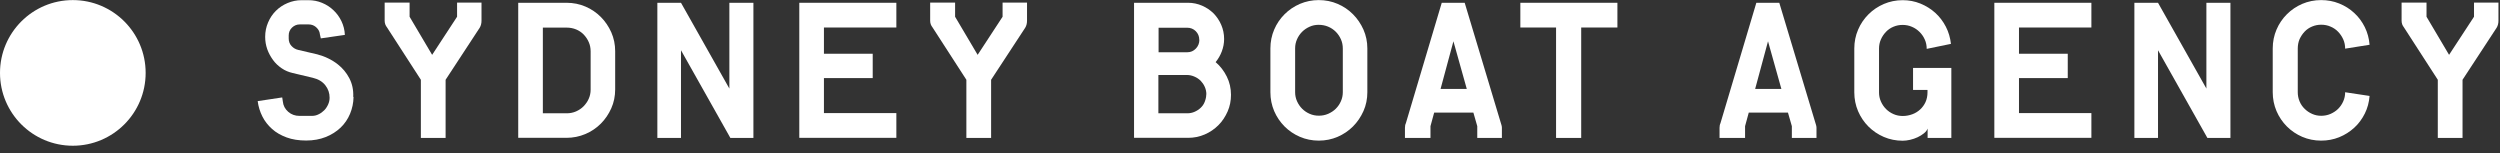
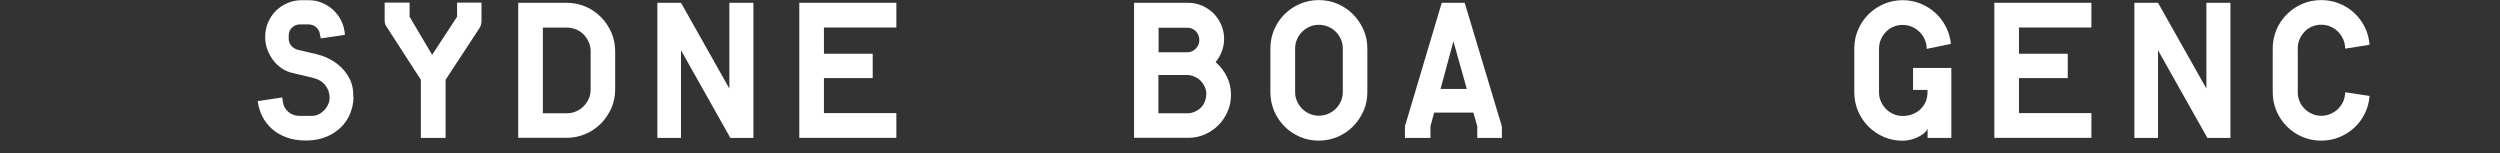
<svg xmlns="http://www.w3.org/2000/svg" width="277" height="17" viewBox="0 0 277 17" fill="none">
  <rect x="0" y="0" width="277" height="17" fill="#333333" stroke="none" />
-   <circle cx="8.069" cy="8.078" r="8.069" fill="white" />
  <path d="M39.172 10.751C39.161 11.403 39.029 12.022 38.786 12.608C38.542 13.194 38.189 13.713 37.736 14.144C37.283 14.575 36.73 14.929 36.089 15.183C35.448 15.437 34.73 15.57 33.923 15.57C33.116 15.57 32.387 15.459 31.757 15.227C31.127 14.995 30.585 14.686 30.143 14.288C29.701 13.89 29.336 13.437 29.071 12.906C28.806 12.376 28.629 11.812 28.552 11.204L31.27 10.795L31.337 11.237C31.381 11.702 31.58 12.077 31.934 12.387C32.287 12.696 32.707 12.84 33.182 12.84H34.564C34.818 12.84 35.072 12.785 35.304 12.663C35.536 12.553 35.746 12.398 35.923 12.221C36.1 12.044 36.244 11.823 36.354 11.58C36.465 11.337 36.52 11.083 36.52 10.829C36.52 10.309 36.365 9.856 36.045 9.447C35.724 9.038 35.26 8.762 34.652 8.618L32.42 8.088C31.989 7.988 31.58 7.822 31.215 7.568C30.84 7.314 30.519 7.016 30.254 6.651C29.988 6.286 29.767 5.888 29.613 5.457C29.458 5.015 29.381 4.562 29.381 4.087C29.381 3.512 29.491 2.982 29.701 2.496C29.911 1.998 30.198 1.567 30.563 1.203C30.928 0.838 31.359 0.55 31.856 0.34C32.353 0.131 32.862 0.02 33.414 0.02H34.166C34.708 0.02 35.216 0.119 35.691 0.318C36.166 0.517 36.586 0.783 36.951 1.136C37.316 1.479 37.614 1.888 37.835 2.352C38.056 2.816 38.189 3.324 38.211 3.866L35.547 4.253C35.525 4.142 35.503 4.054 35.481 3.965C35.47 3.899 35.459 3.833 35.437 3.767C35.426 3.7 35.415 3.656 35.415 3.623C35.349 3.369 35.194 3.148 34.973 2.971C34.752 2.794 34.486 2.706 34.199 2.706H33.205C32.884 2.706 32.597 2.827 32.353 3.059C32.11 3.291 31.989 3.59 31.989 3.921V4.264C31.989 4.584 32.088 4.872 32.298 5.093C32.508 5.325 32.762 5.468 33.061 5.535L35.15 6.021C35.57 6.132 35.967 6.275 36.354 6.463C36.741 6.651 37.106 6.872 37.437 7.137C37.957 7.546 38.377 8.044 38.697 8.651C39.018 9.259 39.172 9.944 39.139 10.729L39.172 10.751Z" fill="white" />
  <path d="M53.351 2.297C53.351 2.595 53.285 2.849 53.153 3.071L49.373 8.839V15.283H46.632V8.839L42.874 3.026C42.797 2.927 42.731 2.816 42.687 2.695C42.642 2.562 42.62 2.43 42.62 2.297V0.285H45.383V1.855L47.881 6.077L50.644 1.855V0.285H53.351V2.297Z" fill="white" />
  <path d="M68.161 9.912C68.161 10.652 68.017 11.359 67.73 12C67.443 12.641 67.056 13.216 66.57 13.702C66.083 14.188 65.508 14.575 64.856 14.852C64.204 15.128 63.497 15.272 62.757 15.272H57.419V0.308H62.779C63.519 0.308 64.227 0.451 64.868 0.728C65.52 1.004 66.083 1.391 66.57 1.877C67.056 2.363 67.443 2.938 67.73 3.579C68.017 4.231 68.161 4.927 68.161 5.668V9.912ZM65.442 5.69C65.442 5.325 65.376 4.982 65.232 4.662C65.089 4.341 64.901 4.065 64.669 3.822C64.436 3.579 64.149 3.391 63.829 3.258C63.508 3.126 63.154 3.059 62.79 3.059H60.148V12.553H62.79C63.154 12.553 63.497 12.487 63.829 12.343C64.149 12.199 64.436 12.011 64.669 11.768C64.901 11.525 65.1 11.249 65.232 10.939C65.376 10.619 65.442 10.287 65.442 9.934V5.712V5.69Z" fill="white" />
-   <path d="M80.925 15.283L75.454 5.568V15.283H72.835V0.308H75.454L80.814 9.812V0.308H83.478V15.283H80.914H80.925Z" fill="white" />
+   <path d="M80.925 15.283L75.454 5.568V15.283H72.835V0.308H75.454L80.814 9.812V0.308H83.478V15.283H80.914Z" fill="white" />
  <path d="M88.562 15.283V0.308H99.316V3.048H91.292V5.955H96.696V8.652H91.292V12.531H99.316V15.272H88.562V15.283Z" fill="white" />
-   <path d="M113.794 2.297C113.794 2.595 113.727 2.849 113.595 3.071L109.815 8.839V15.283H107.074V8.839L103.317 3.026C103.239 2.927 103.173 2.816 103.129 2.695C103.084 2.562 103.062 2.43 103.062 2.297V0.285H105.825V1.855L108.323 6.077L111.086 1.855V0.285H113.794V2.297Z" fill="white" />
  <path d="M136.394 10.497C136.394 11.16 136.273 11.779 136.019 12.354C135.764 12.929 135.433 13.437 135.002 13.868C134.571 14.299 134.073 14.642 133.488 14.896C132.902 15.15 132.294 15.272 131.642 15.272H125.652V0.308H131.642C132.184 0.308 132.703 0.418 133.189 0.628C133.676 0.838 134.096 1.125 134.46 1.479C134.814 1.844 135.101 2.264 135.311 2.75C135.521 3.236 135.632 3.756 135.632 4.319C135.632 4.795 135.543 5.248 135.378 5.69C135.212 6.132 134.98 6.53 134.692 6.883C135.212 7.325 135.621 7.867 135.93 8.486C136.24 9.105 136.394 9.79 136.394 10.519V10.497ZM132.88 4.408C132.88 4.032 132.747 3.712 132.493 3.457C132.239 3.203 131.918 3.071 131.543 3.071H128.371V5.789H131.565C131.929 5.789 132.239 5.657 132.504 5.38C132.758 5.115 132.891 4.784 132.891 4.408H132.88ZM133.665 10.464C133.665 10.166 133.609 9.889 133.488 9.624C133.377 9.359 133.211 9.138 133.024 8.939C132.825 8.751 132.604 8.596 132.338 8.486C132.084 8.375 131.808 8.309 131.521 8.309H128.349V12.553H131.554C131.841 12.553 132.106 12.498 132.36 12.387C132.615 12.277 132.836 12.133 133.035 11.945C133.234 11.757 133.388 11.536 133.488 11.271C133.587 11.006 133.654 10.74 133.654 10.453L133.665 10.464Z" fill="white" />
  <path d="M151.502 10.221C151.502 10.961 151.358 11.669 151.071 12.31C150.783 12.951 150.397 13.525 149.91 14.012C149.424 14.498 148.849 14.885 148.208 15.161C147.567 15.437 146.86 15.581 146.12 15.581C145.379 15.581 144.672 15.437 144.031 15.161C143.39 14.885 142.815 14.498 142.329 14.012C141.843 13.525 141.456 12.951 141.179 12.31C140.903 11.658 140.76 10.961 140.76 10.221V5.369C140.76 4.629 140.903 3.921 141.179 3.28C141.456 2.628 141.843 2.065 142.329 1.579C142.815 1.092 143.39 0.705 144.031 0.429C144.683 0.153 145.379 0.009 146.12 0.009C146.86 0.009 147.567 0.153 148.208 0.429C148.86 0.705 149.424 1.092 149.91 1.579C150.397 2.065 150.783 2.639 151.071 3.28C151.358 3.933 151.502 4.629 151.502 5.369V10.221ZM148.783 5.38C148.783 5.016 148.717 4.673 148.573 4.352C148.429 4.032 148.242 3.756 147.998 3.513C147.755 3.269 147.468 3.082 147.147 2.949C146.827 2.816 146.473 2.75 146.109 2.75C145.744 2.75 145.423 2.816 145.103 2.96C144.782 3.104 144.506 3.292 144.274 3.524C144.042 3.756 143.843 4.043 143.71 4.352C143.567 4.673 143.5 5.005 143.5 5.358V10.21C143.5 10.563 143.567 10.895 143.71 11.216C143.854 11.536 144.042 11.812 144.274 12.044C144.506 12.277 144.793 12.475 145.103 12.608C145.423 12.752 145.766 12.818 146.131 12.818C146.495 12.818 146.838 12.752 147.169 12.608C147.49 12.464 147.777 12.277 148.009 12.044C148.242 11.812 148.44 11.525 148.573 11.216C148.717 10.895 148.783 10.563 148.783 10.21V5.369V5.38Z" fill="white" />
  <path d="M163.681 15.283V13.979L163.25 12.476H158.906L158.497 13.979V15.283H155.668V14.166C155.668 13.967 155.701 13.791 155.768 13.658L159.746 0.308H162.288L166.289 13.614C166.311 13.691 166.344 13.78 166.366 13.868C166.388 13.956 166.41 14.045 166.41 14.144V15.283H163.67H163.681ZM161.039 4.574L159.614 9.856H162.52L161.039 4.574Z" fill="white" />
-   <path d="M175.197 3.048V15.283H172.412V3.048H168.455V0.308H179.209V3.048H175.208H175.197Z" fill="white" />
-   <path d="M198.537 15.283V13.979L198.106 12.476H193.763L193.354 13.979V15.283H190.525V14.166C190.525 13.967 190.558 13.791 190.624 13.658L194.603 0.308H197.145L201.146 13.614C201.168 13.691 201.201 13.78 201.223 13.868C201.245 13.956 201.267 14.045 201.267 14.144V15.283H198.526H198.537ZM195.896 4.574L194.47 9.856H197.377L195.896 4.574Z" fill="white" />
  <path d="M213.579 15.283V14.244C213.512 14.432 213.38 14.608 213.17 14.774C212.971 14.94 212.728 15.084 212.473 15.205C212.208 15.327 211.932 15.426 211.633 15.493C211.335 15.559 211.07 15.592 210.816 15.592C210.075 15.592 209.368 15.448 208.727 15.172C208.086 14.896 207.511 14.509 207.025 14.023C206.539 13.537 206.152 12.962 205.876 12.321C205.599 11.669 205.456 10.973 205.456 10.232V5.38C205.456 4.64 205.599 3.933 205.876 3.292C206.152 2.64 206.539 2.076 207.025 1.59C207.511 1.103 208.086 0.717 208.727 0.44C209.379 0.164 210.075 0.02 210.816 0.02C211.501 0.02 212.164 0.142 212.783 0.396C213.402 0.65 213.954 0.993 214.43 1.424C214.905 1.855 215.292 2.363 215.601 2.96C215.91 3.557 216.087 4.187 216.165 4.861L213.479 5.414C213.479 5.049 213.413 4.706 213.269 4.386C213.125 4.065 212.938 3.789 212.694 3.546C212.451 3.303 212.164 3.104 211.843 2.971C211.523 2.827 211.169 2.761 210.805 2.761C210.44 2.761 210.119 2.827 209.799 2.96C209.478 3.093 209.202 3.281 208.97 3.524C208.738 3.767 208.539 4.054 208.406 4.364C208.263 4.684 208.196 5.027 208.196 5.391V10.243C208.196 10.597 208.263 10.928 208.406 11.249C208.55 11.569 208.738 11.846 208.97 12.078C209.202 12.31 209.489 12.509 209.799 12.641C210.119 12.785 210.462 12.851 210.827 12.851C211.191 12.851 211.545 12.785 211.877 12.663C212.208 12.542 212.495 12.365 212.75 12.133C213.004 11.901 213.203 11.625 213.346 11.315C213.49 10.995 213.567 10.63 213.567 10.232V9.967H211.965V7.524H216.209V15.283H213.59H213.579Z" fill="white" />
  <path d="M220.973 15.283V0.308H231.726V3.048H223.703V5.955H229.107V8.652H223.703V12.531H231.726V15.272H220.973V15.283Z" fill="white" />
  <path d="M244.579 15.283L239.108 5.568V15.283H236.489V0.308H239.108L244.468 9.812V0.308H247.132V15.283H244.568H244.579Z" fill="white" />
  <path d="M262.549 10.63C262.494 11.337 262.317 11.989 262.019 12.586C261.72 13.183 261.334 13.713 260.847 14.155C260.361 14.597 259.808 14.951 259.179 15.205C258.549 15.459 257.885 15.581 257.178 15.581C256.438 15.581 255.73 15.437 255.089 15.161C254.448 14.885 253.874 14.498 253.387 14.012C252.901 13.525 252.514 12.951 252.238 12.31C251.962 11.658 251.818 10.961 251.818 10.221V5.369C251.818 4.629 251.962 3.921 252.238 3.28C252.514 2.628 252.901 2.065 253.387 1.579C253.874 1.092 254.448 0.705 255.089 0.429C255.741 0.153 256.438 0.009 257.178 0.009C257.885 0.009 258.549 0.131 259.179 0.385C259.808 0.639 260.361 0.982 260.847 1.435C261.334 1.877 261.72 2.407 262.019 3.004C262.317 3.612 262.494 4.264 262.549 4.96L259.842 5.391C259.842 5.027 259.775 4.684 259.632 4.364C259.488 4.043 259.3 3.767 259.068 3.524C258.836 3.28 258.549 3.082 258.228 2.949C257.908 2.805 257.554 2.739 257.189 2.739C256.825 2.739 256.504 2.805 256.184 2.938C255.863 3.07 255.587 3.258 255.355 3.501C255.123 3.745 254.935 4.032 254.791 4.341C254.658 4.662 254.592 5.005 254.592 5.369V10.221C254.592 10.575 254.658 10.906 254.791 11.227C254.924 11.547 255.112 11.823 255.355 12.056C255.587 12.288 255.874 12.486 256.184 12.619C256.504 12.763 256.836 12.829 257.189 12.829C257.543 12.829 257.897 12.763 258.228 12.619C258.549 12.475 258.836 12.288 259.068 12.056C259.3 11.823 259.499 11.536 259.632 11.227C259.775 10.906 259.842 10.575 259.842 10.221L262.549 10.63Z" fill="white" />
-   <path d="M276.828 2.297C276.828 2.595 276.761 2.849 276.629 3.071L272.849 8.839V15.283H270.108V8.839L266.351 3.026C266.273 2.927 266.207 2.816 266.163 2.695C266.119 2.562 266.096 2.43 266.096 2.297V0.285H268.859V1.855L271.357 6.077L274.12 1.855V0.285H276.828V2.297Z" fill="white" />
</svg>